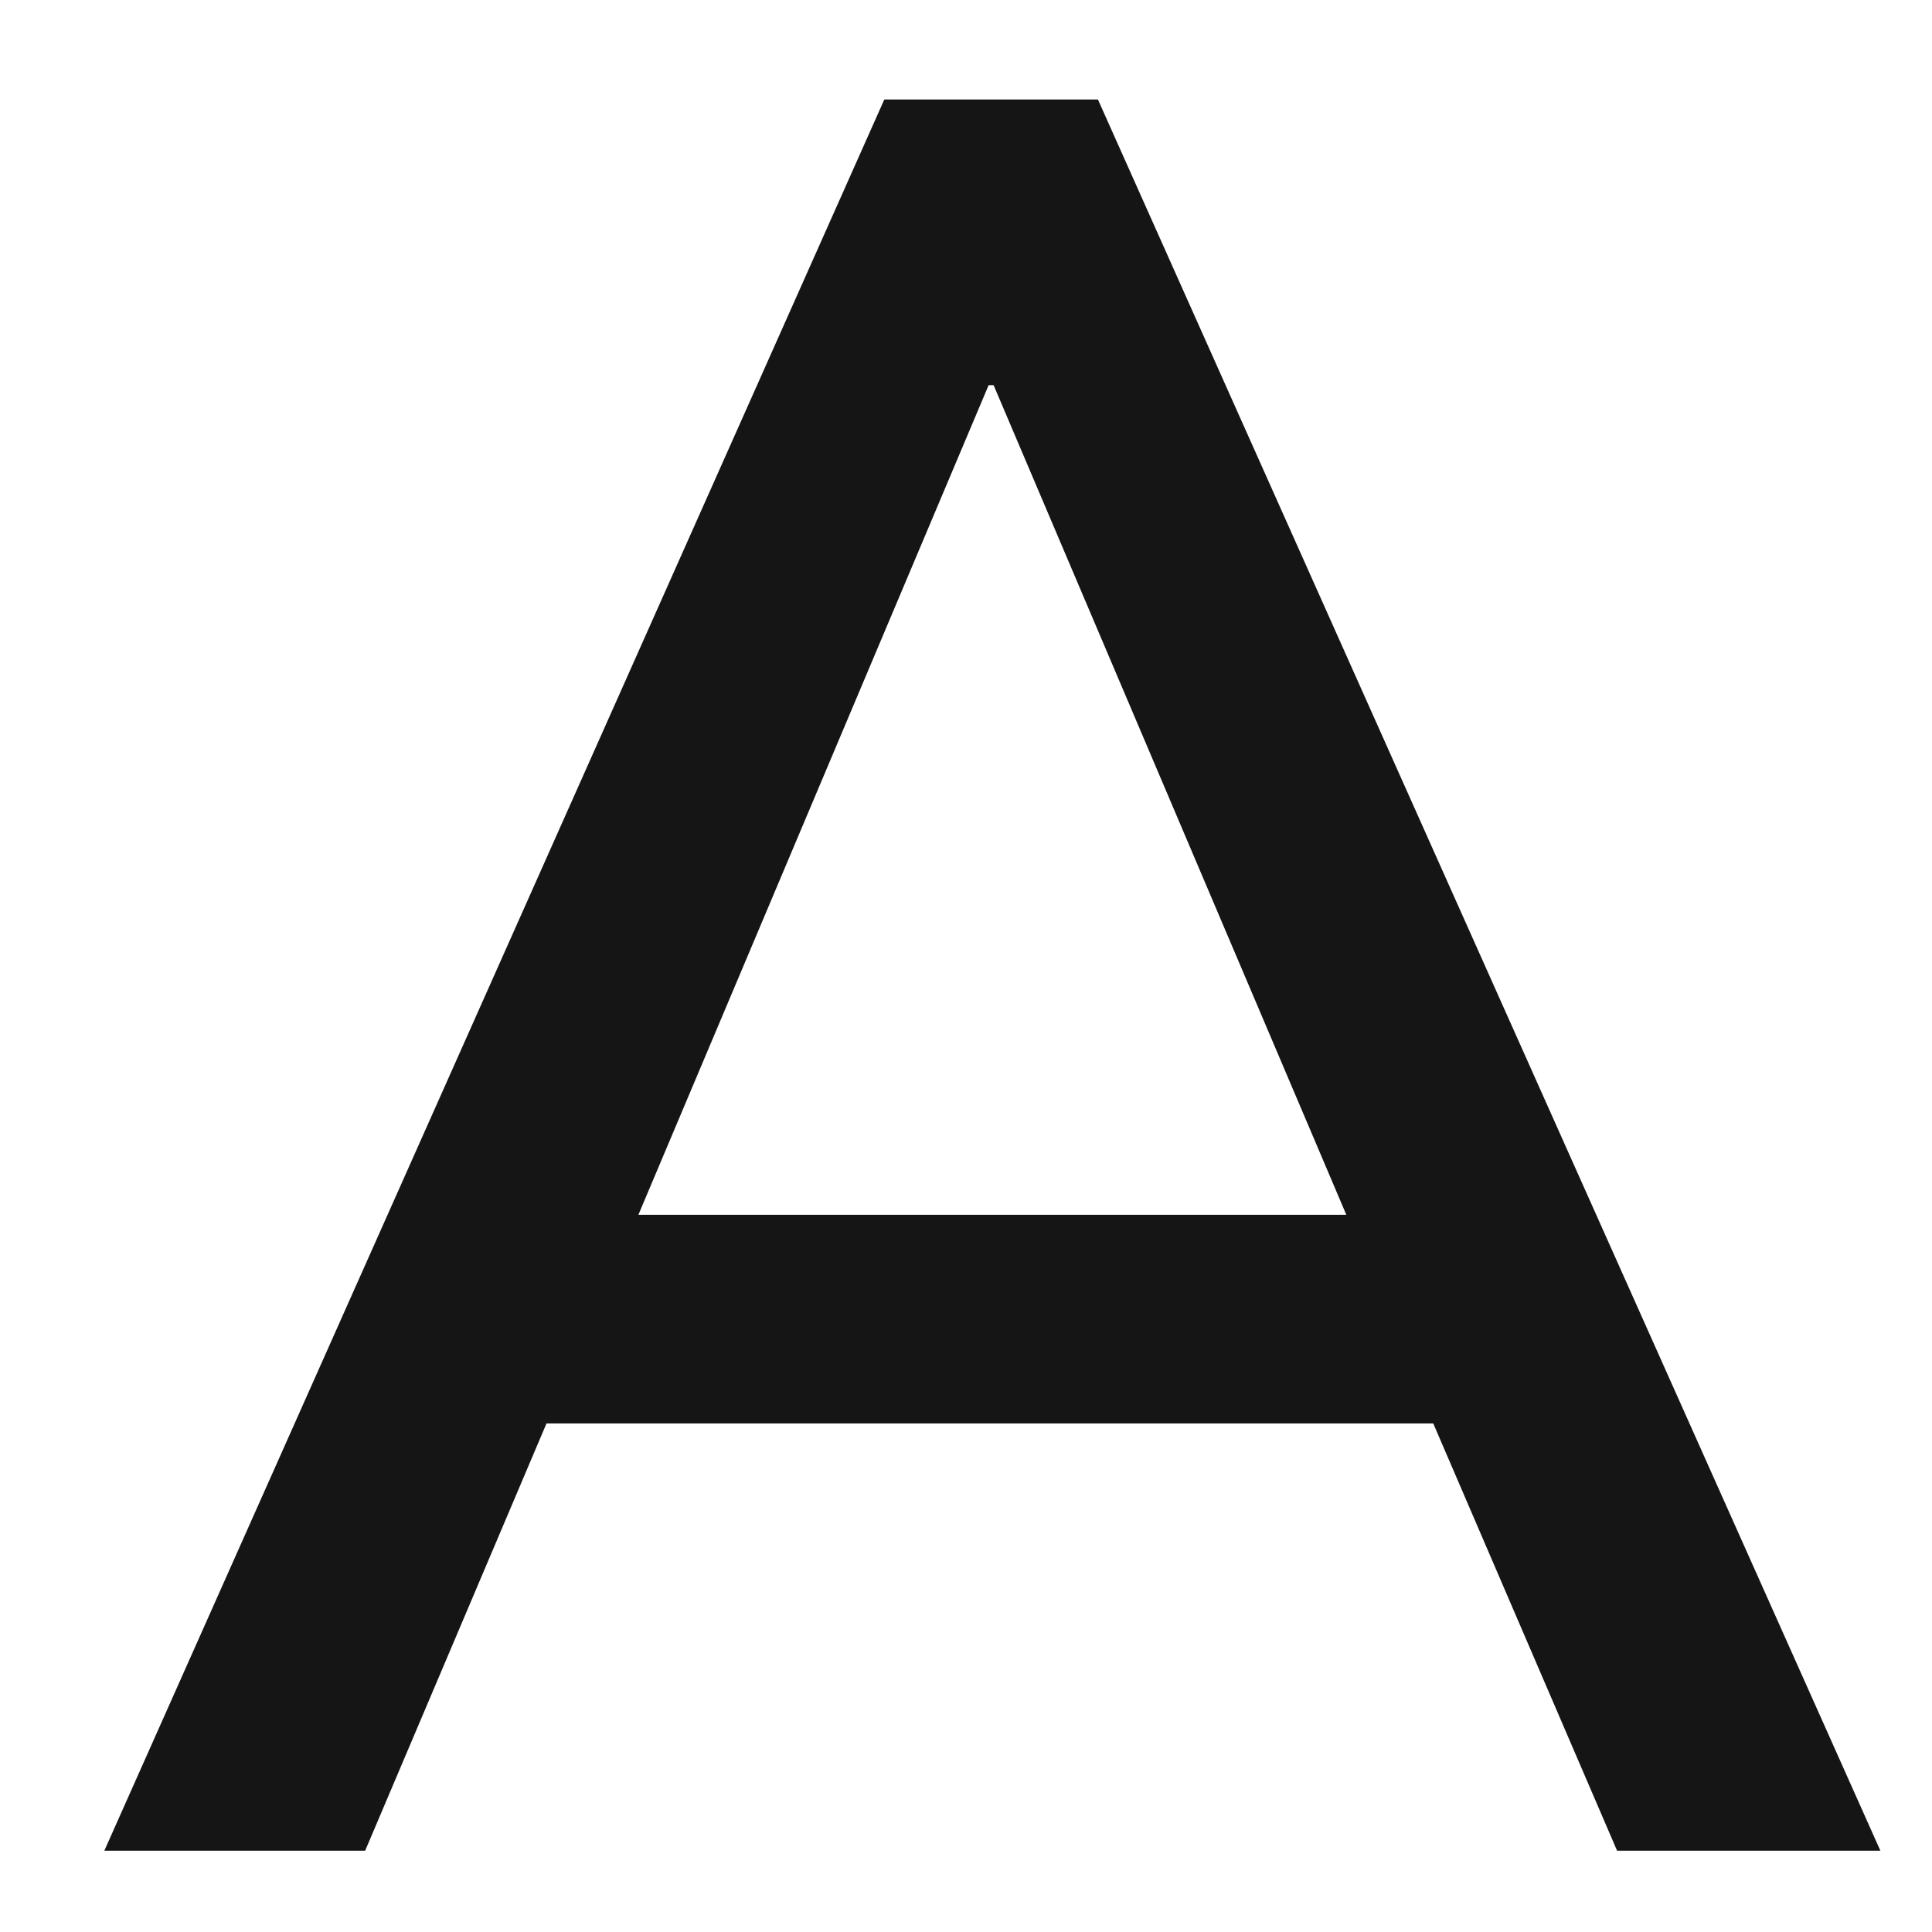
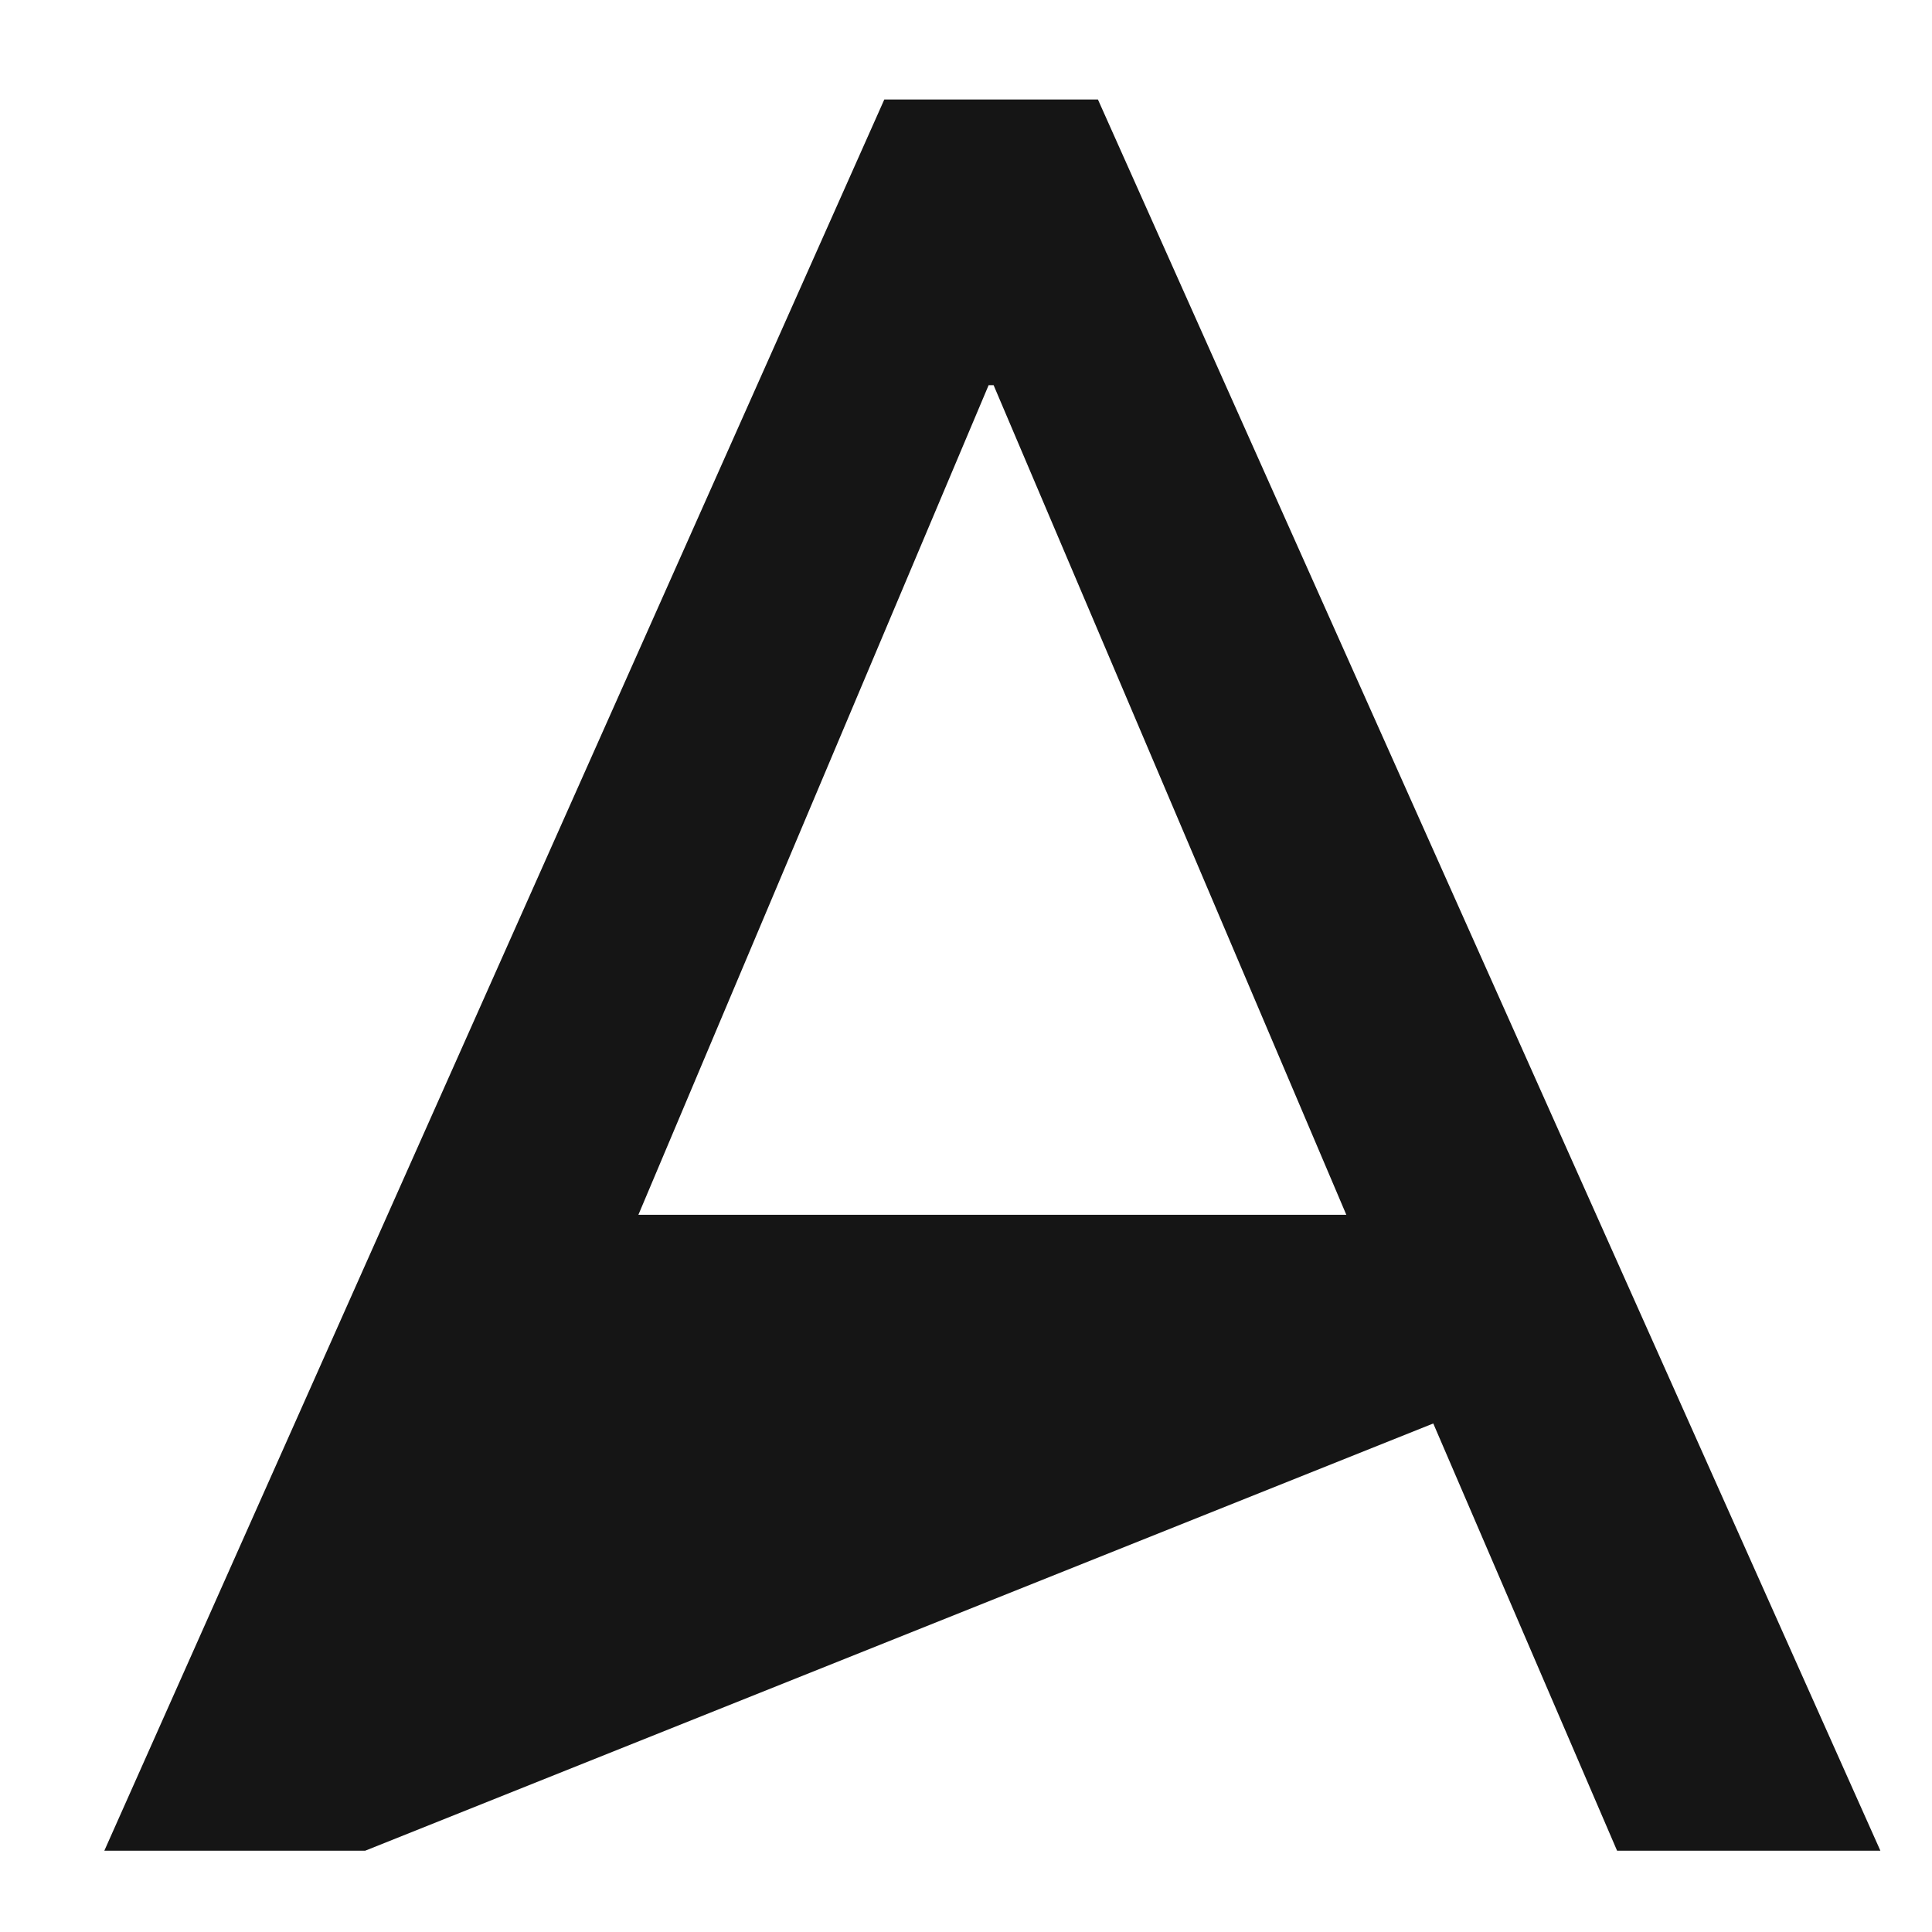
<svg xmlns="http://www.w3.org/2000/svg" width="14" height="14" viewBox="0 0 14 14" fill="none">
-   <path d="M0.756 13.411L6.408 0.721H7.956L13.626 13.411H11.718L10.386 10.315H3.96L2.646 13.411H0.756ZM7.164 2.791L4.626 8.803H9.756L7.2 2.791H7.164Z" fill="#151515" />
+   <path d="M0.756 13.411L6.408 0.721H7.956L13.626 13.411H11.718L10.386 10.315L2.646 13.411H0.756ZM7.164 2.791L4.626 8.803H9.756L7.2 2.791H7.164Z" fill="#151515" />
</svg>